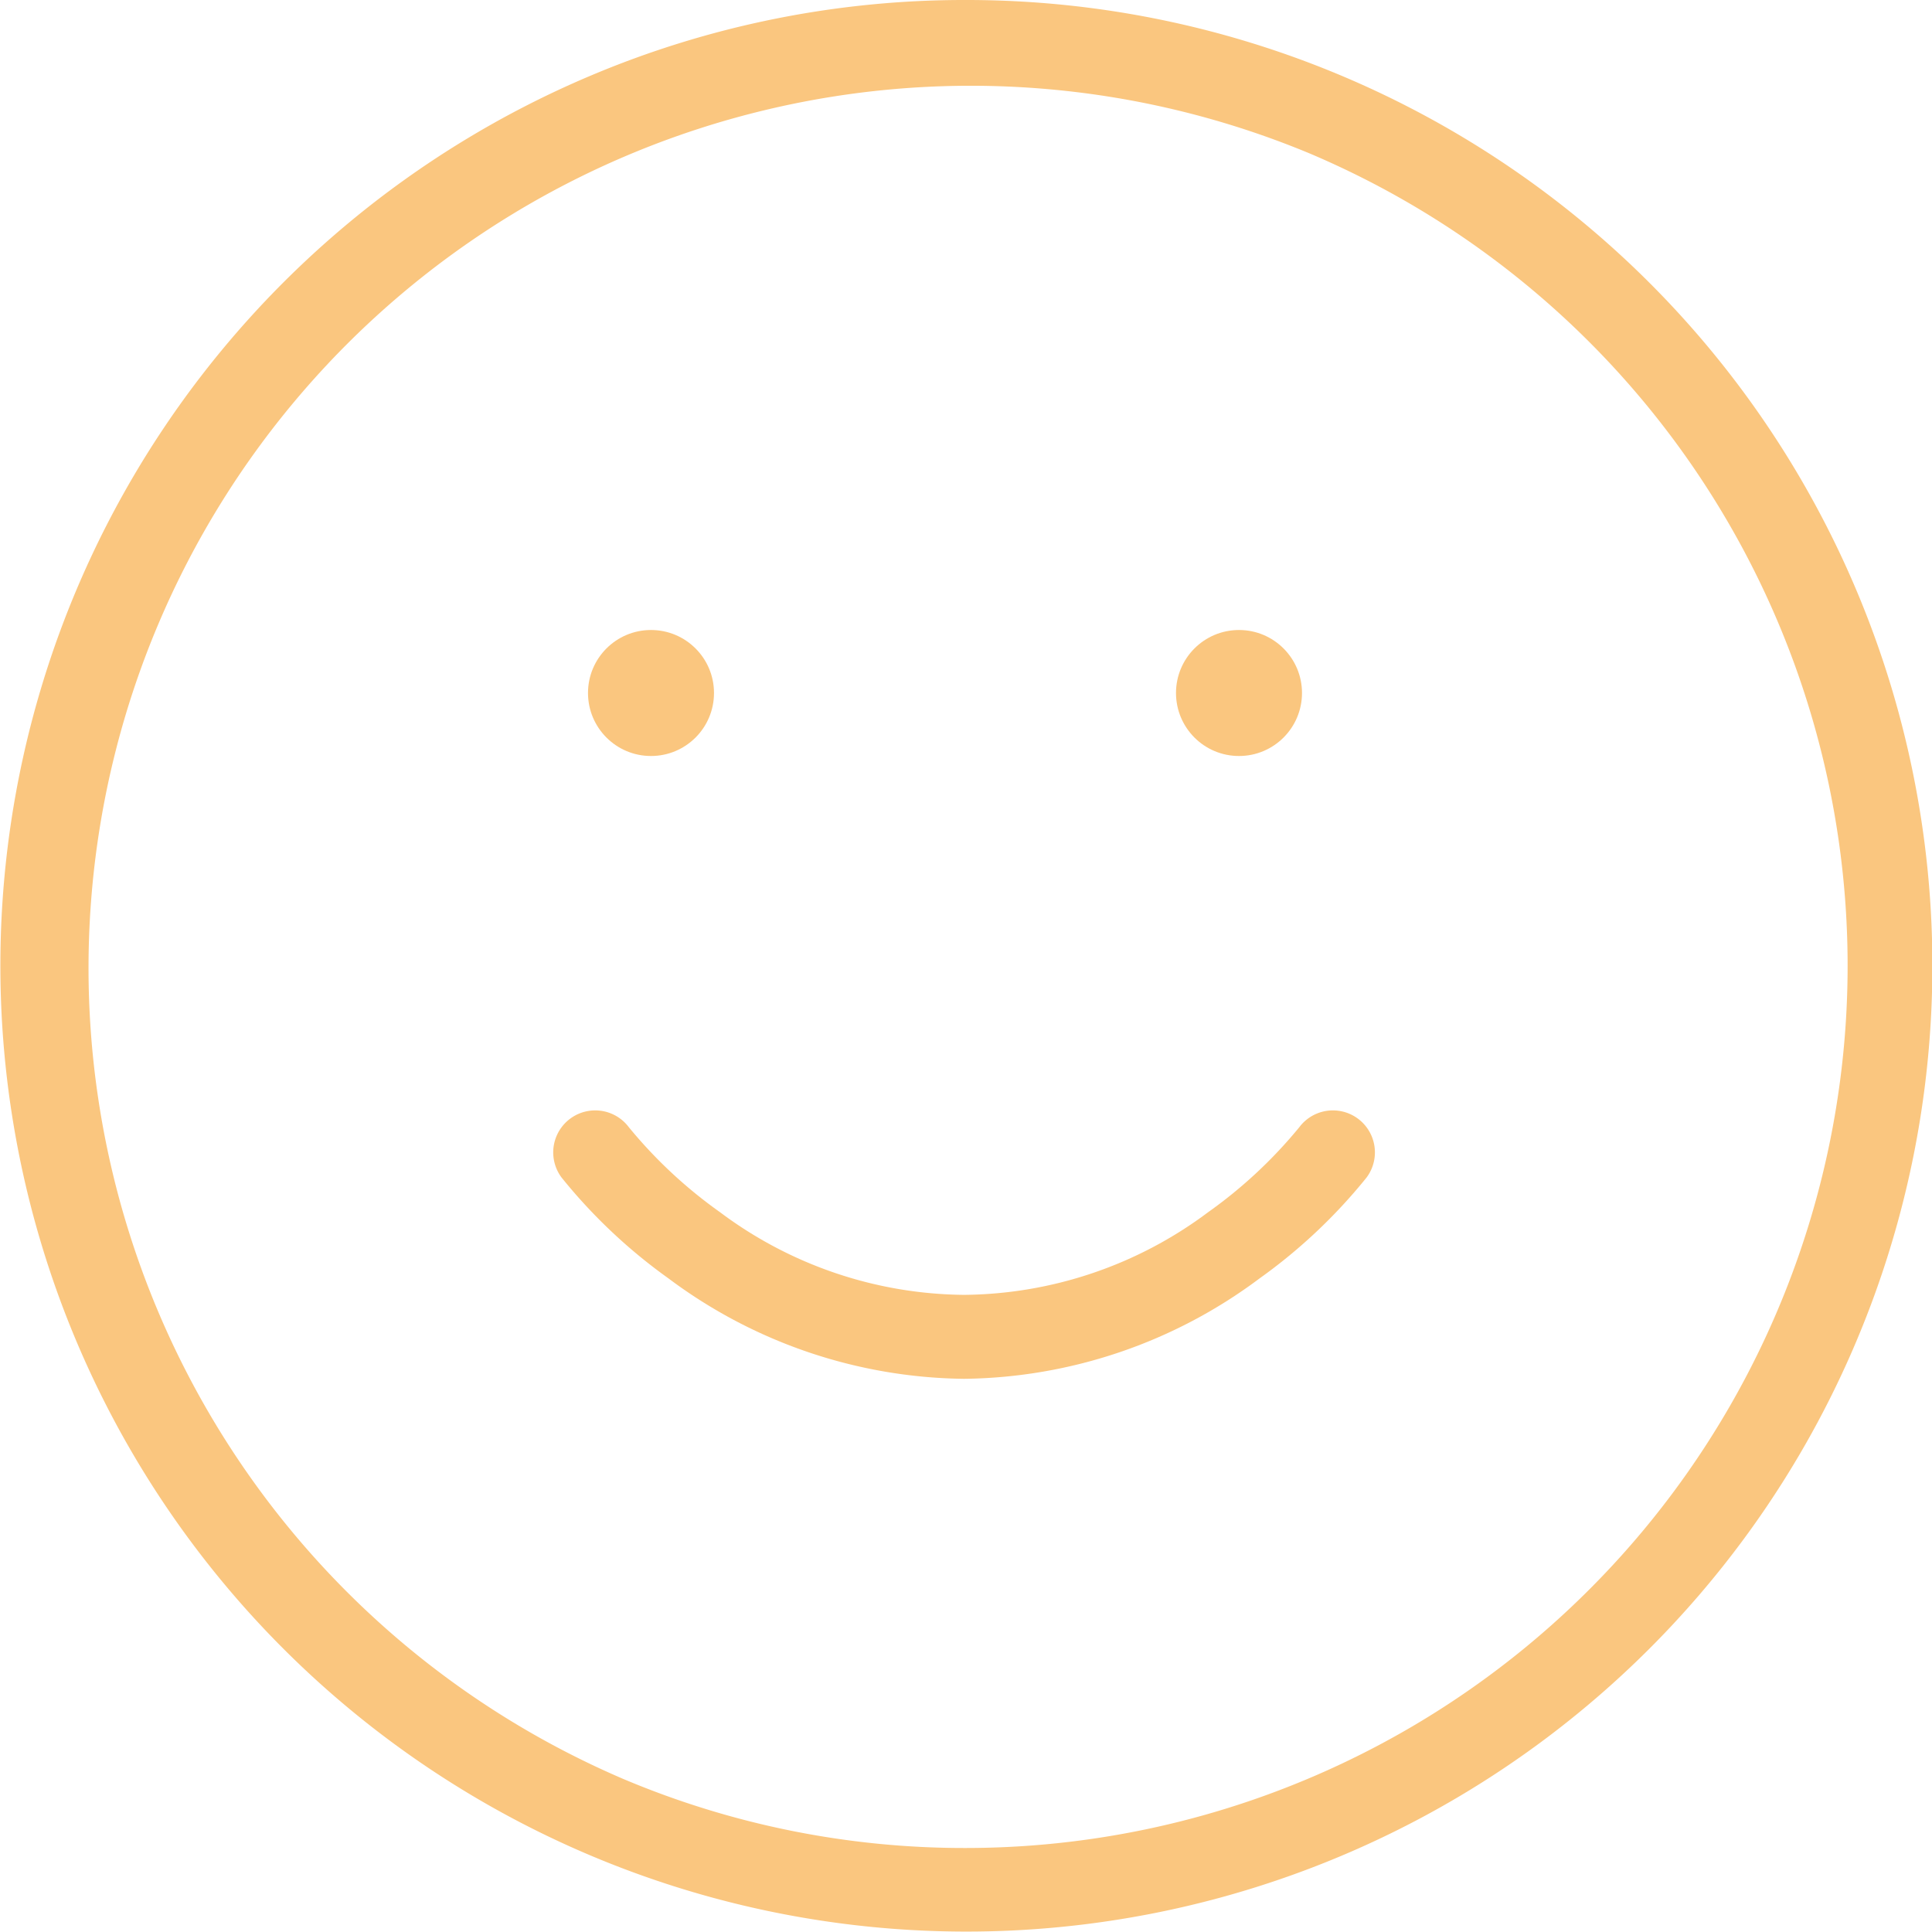
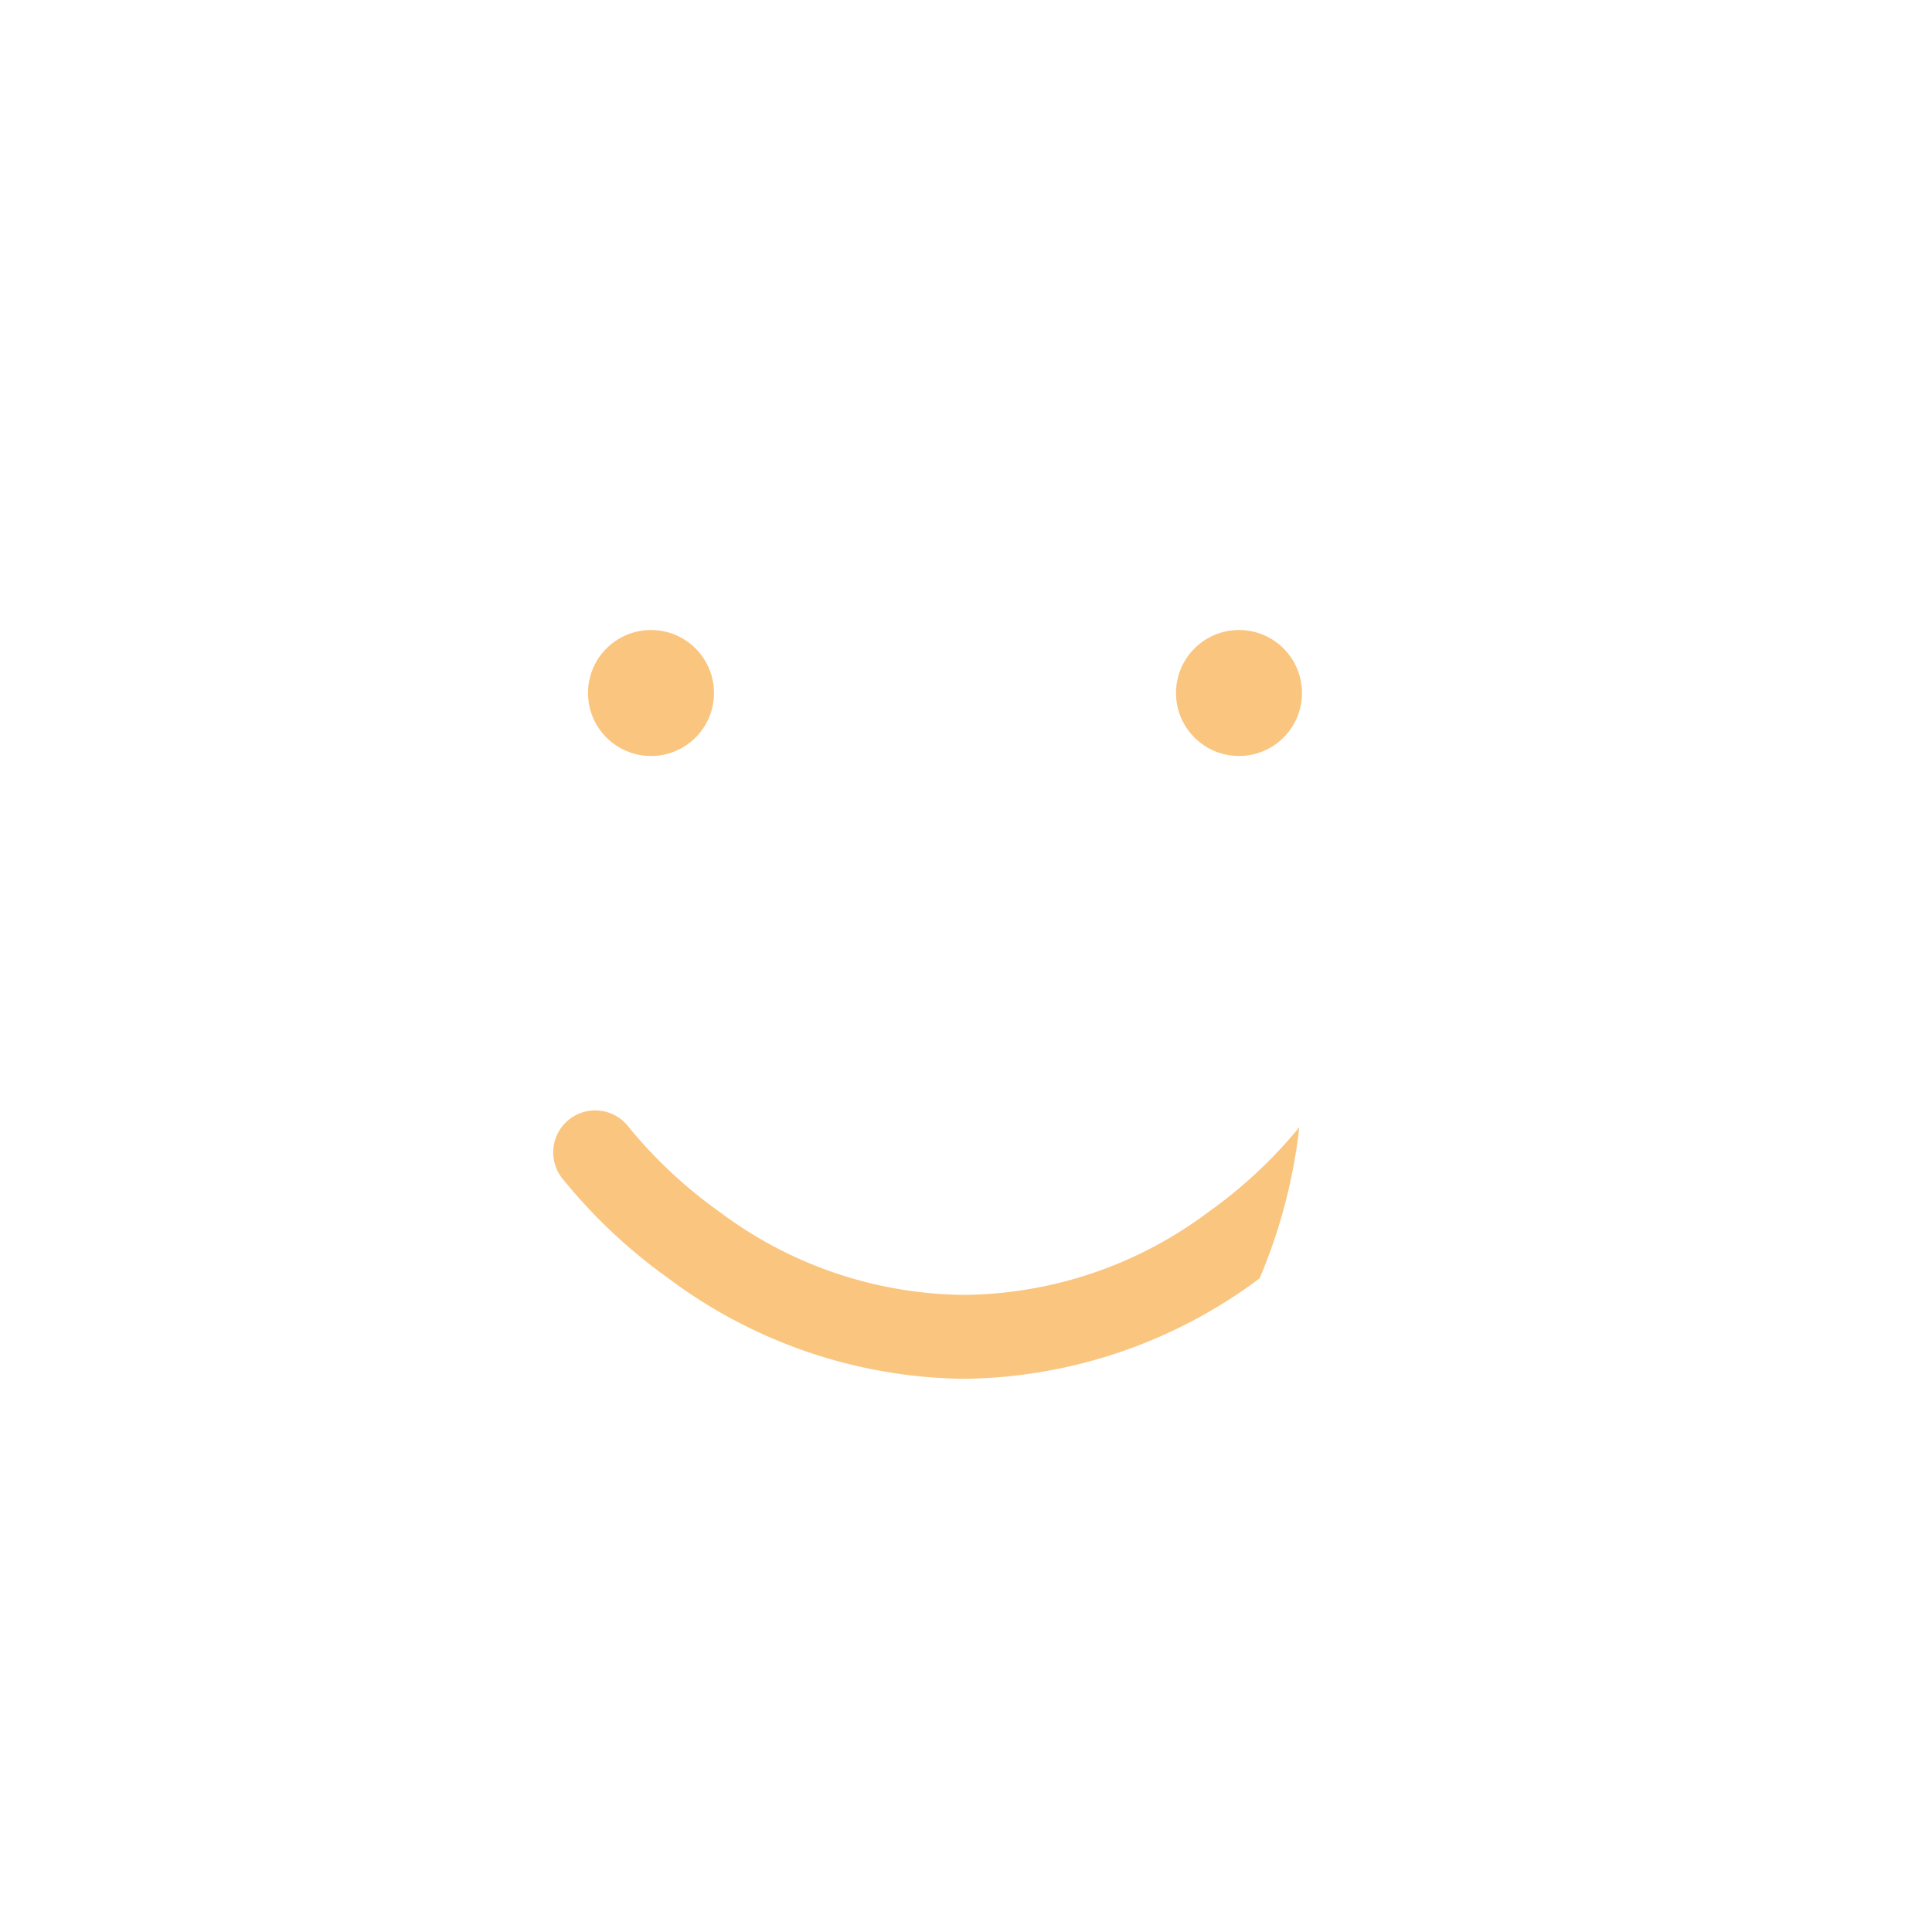
<svg xmlns="http://www.w3.org/2000/svg" width="46" height="46" viewBox="0 0 46 46">
  <g id="Groupe_71" data-name="Groupe 71" transform="translate(-16467 -178)">
    <g id="Groupe_68" data-name="Groupe 68" transform="translate(16466 177.141)">
-       <path id="Ellipse_40" data-name="Ellipse 40" d="M22-1A22.993,22.993,0,0,1,38.263,38.263,23,23,0,1,1,13.047.808,22.857,22.857,0,0,1,22-1Zm0,44A21.006,21.006,0,0,0,30.174,2.65a21.006,21.006,0,0,0-16.348,38.7A20.868,20.868,0,0,0,22,43Z" transform="translate(2 1.859)" fill="#fac67f" />
-       <path id="Tracé_401" data-name="Tracé 401" d="M16.781,19.391A11.953,11.953,0,0,1,9.744,17,12.86,12.86,0,0,1,7.2,14.6a1,1,0,0,1,1.6-1.2,11.132,11.132,0,0,0,2.174,2.026,9.823,9.823,0,0,0,5.808,1.966,9.823,9.823,0,0,0,5.808-1.966A11.119,11.119,0,0,0,24.764,13.4a1,1,0,0,1,1.6,1.2A12.86,12.86,0,0,1,23.818,17,11.953,11.953,0,0,1,16.781,19.391Z" transform="translate(7.172 14.297)" fill="#fac67f" />
+       <path id="Tracé_401" data-name="Tracé 401" d="M16.781,19.391A11.953,11.953,0,0,1,9.744,17,12.86,12.86,0,0,1,7.2,14.6a1,1,0,0,1,1.6-1.2,11.132,11.132,0,0,0,2.174,2.026,9.823,9.823,0,0,0,5.808,1.966,9.823,9.823,0,0,0,5.808-1.966A11.119,11.119,0,0,0,24.764,13.4A12.86,12.86,0,0,1,23.818,17,11.953,11.953,0,0,1,16.781,19.391Z" transform="translate(7.172 14.297)" fill="#fac67f" />
      <path id="Ligne_1" data-name="Ligne 1" transform="translate(17 17.859)" fill="#fac67f" />
      <path id="Ligne_2" data-name="Ligne 2" transform="translate(30 17.859)" fill="#fac67f" />
    </g>
    <circle id="Ellipse_41" data-name="Ellipse 41" cx="1.5" cy="1.5" r="1.5" transform="translate(16481 193)" fill="#fac67f" />
    <circle id="Ellipse_42" data-name="Ellipse 42" cx="1.5" cy="1.5" r="1.5" transform="translate(16495 193)" fill="#fac67f" />
  </g>
</svg>